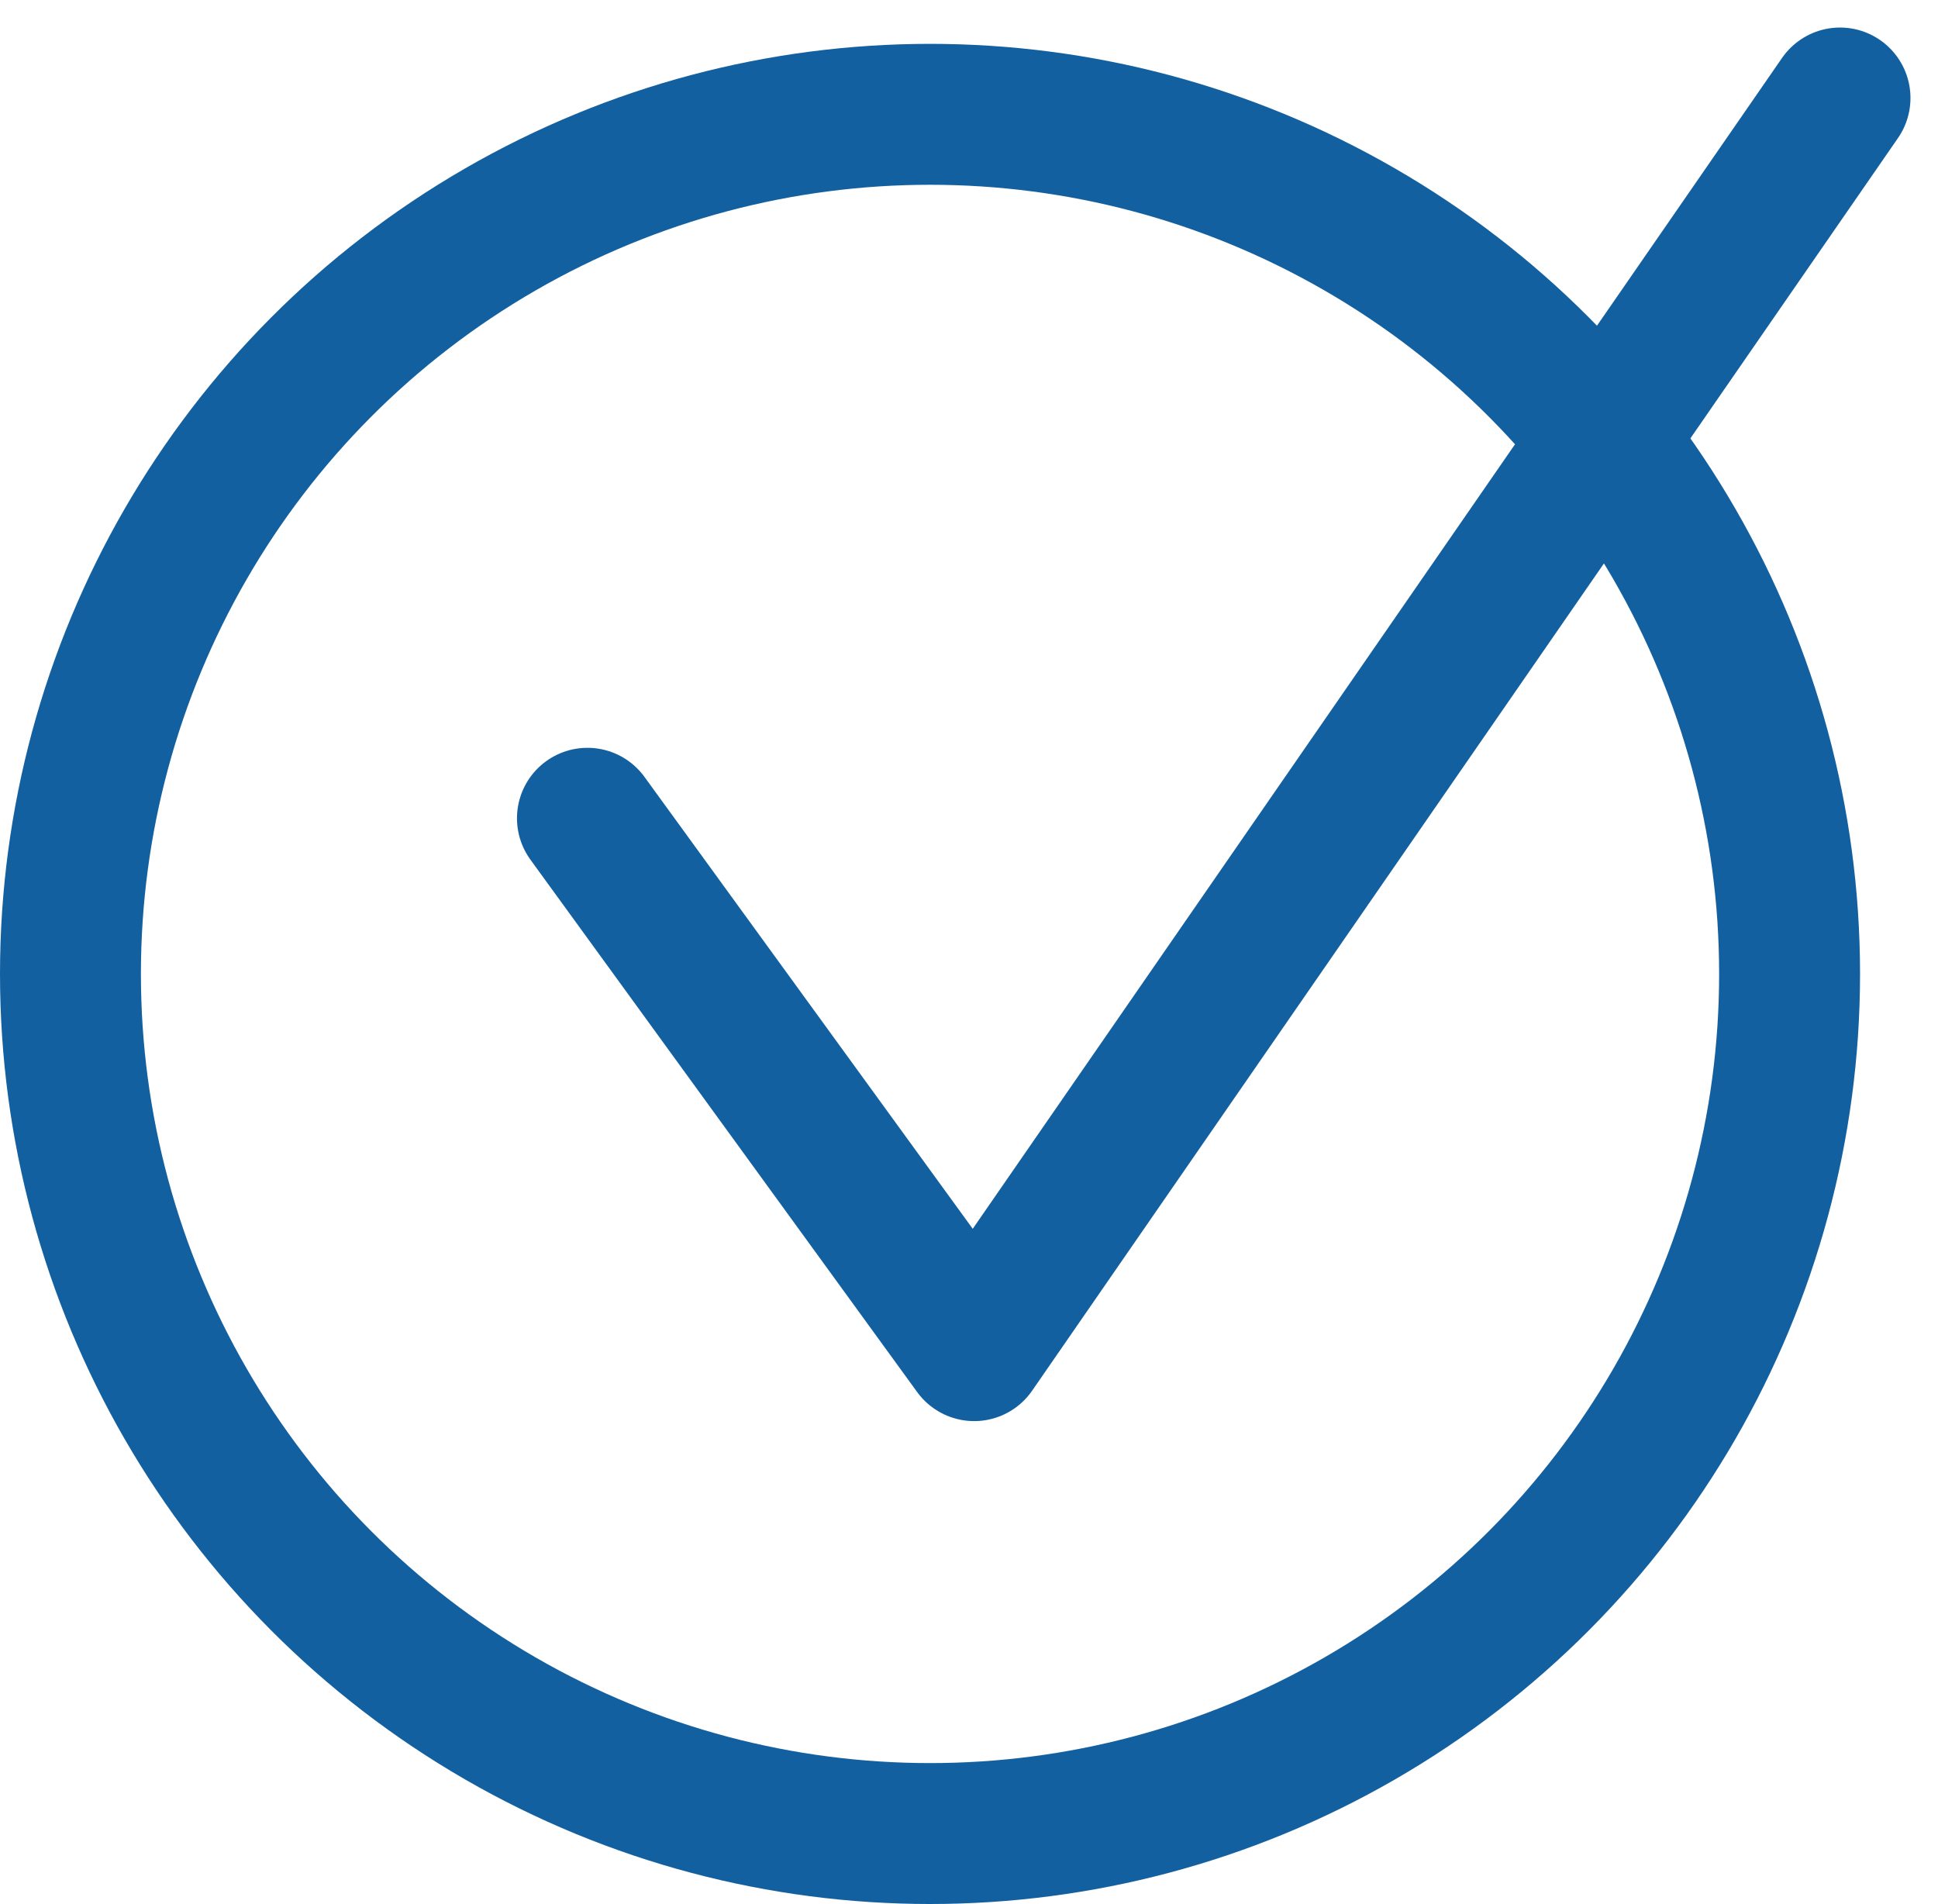
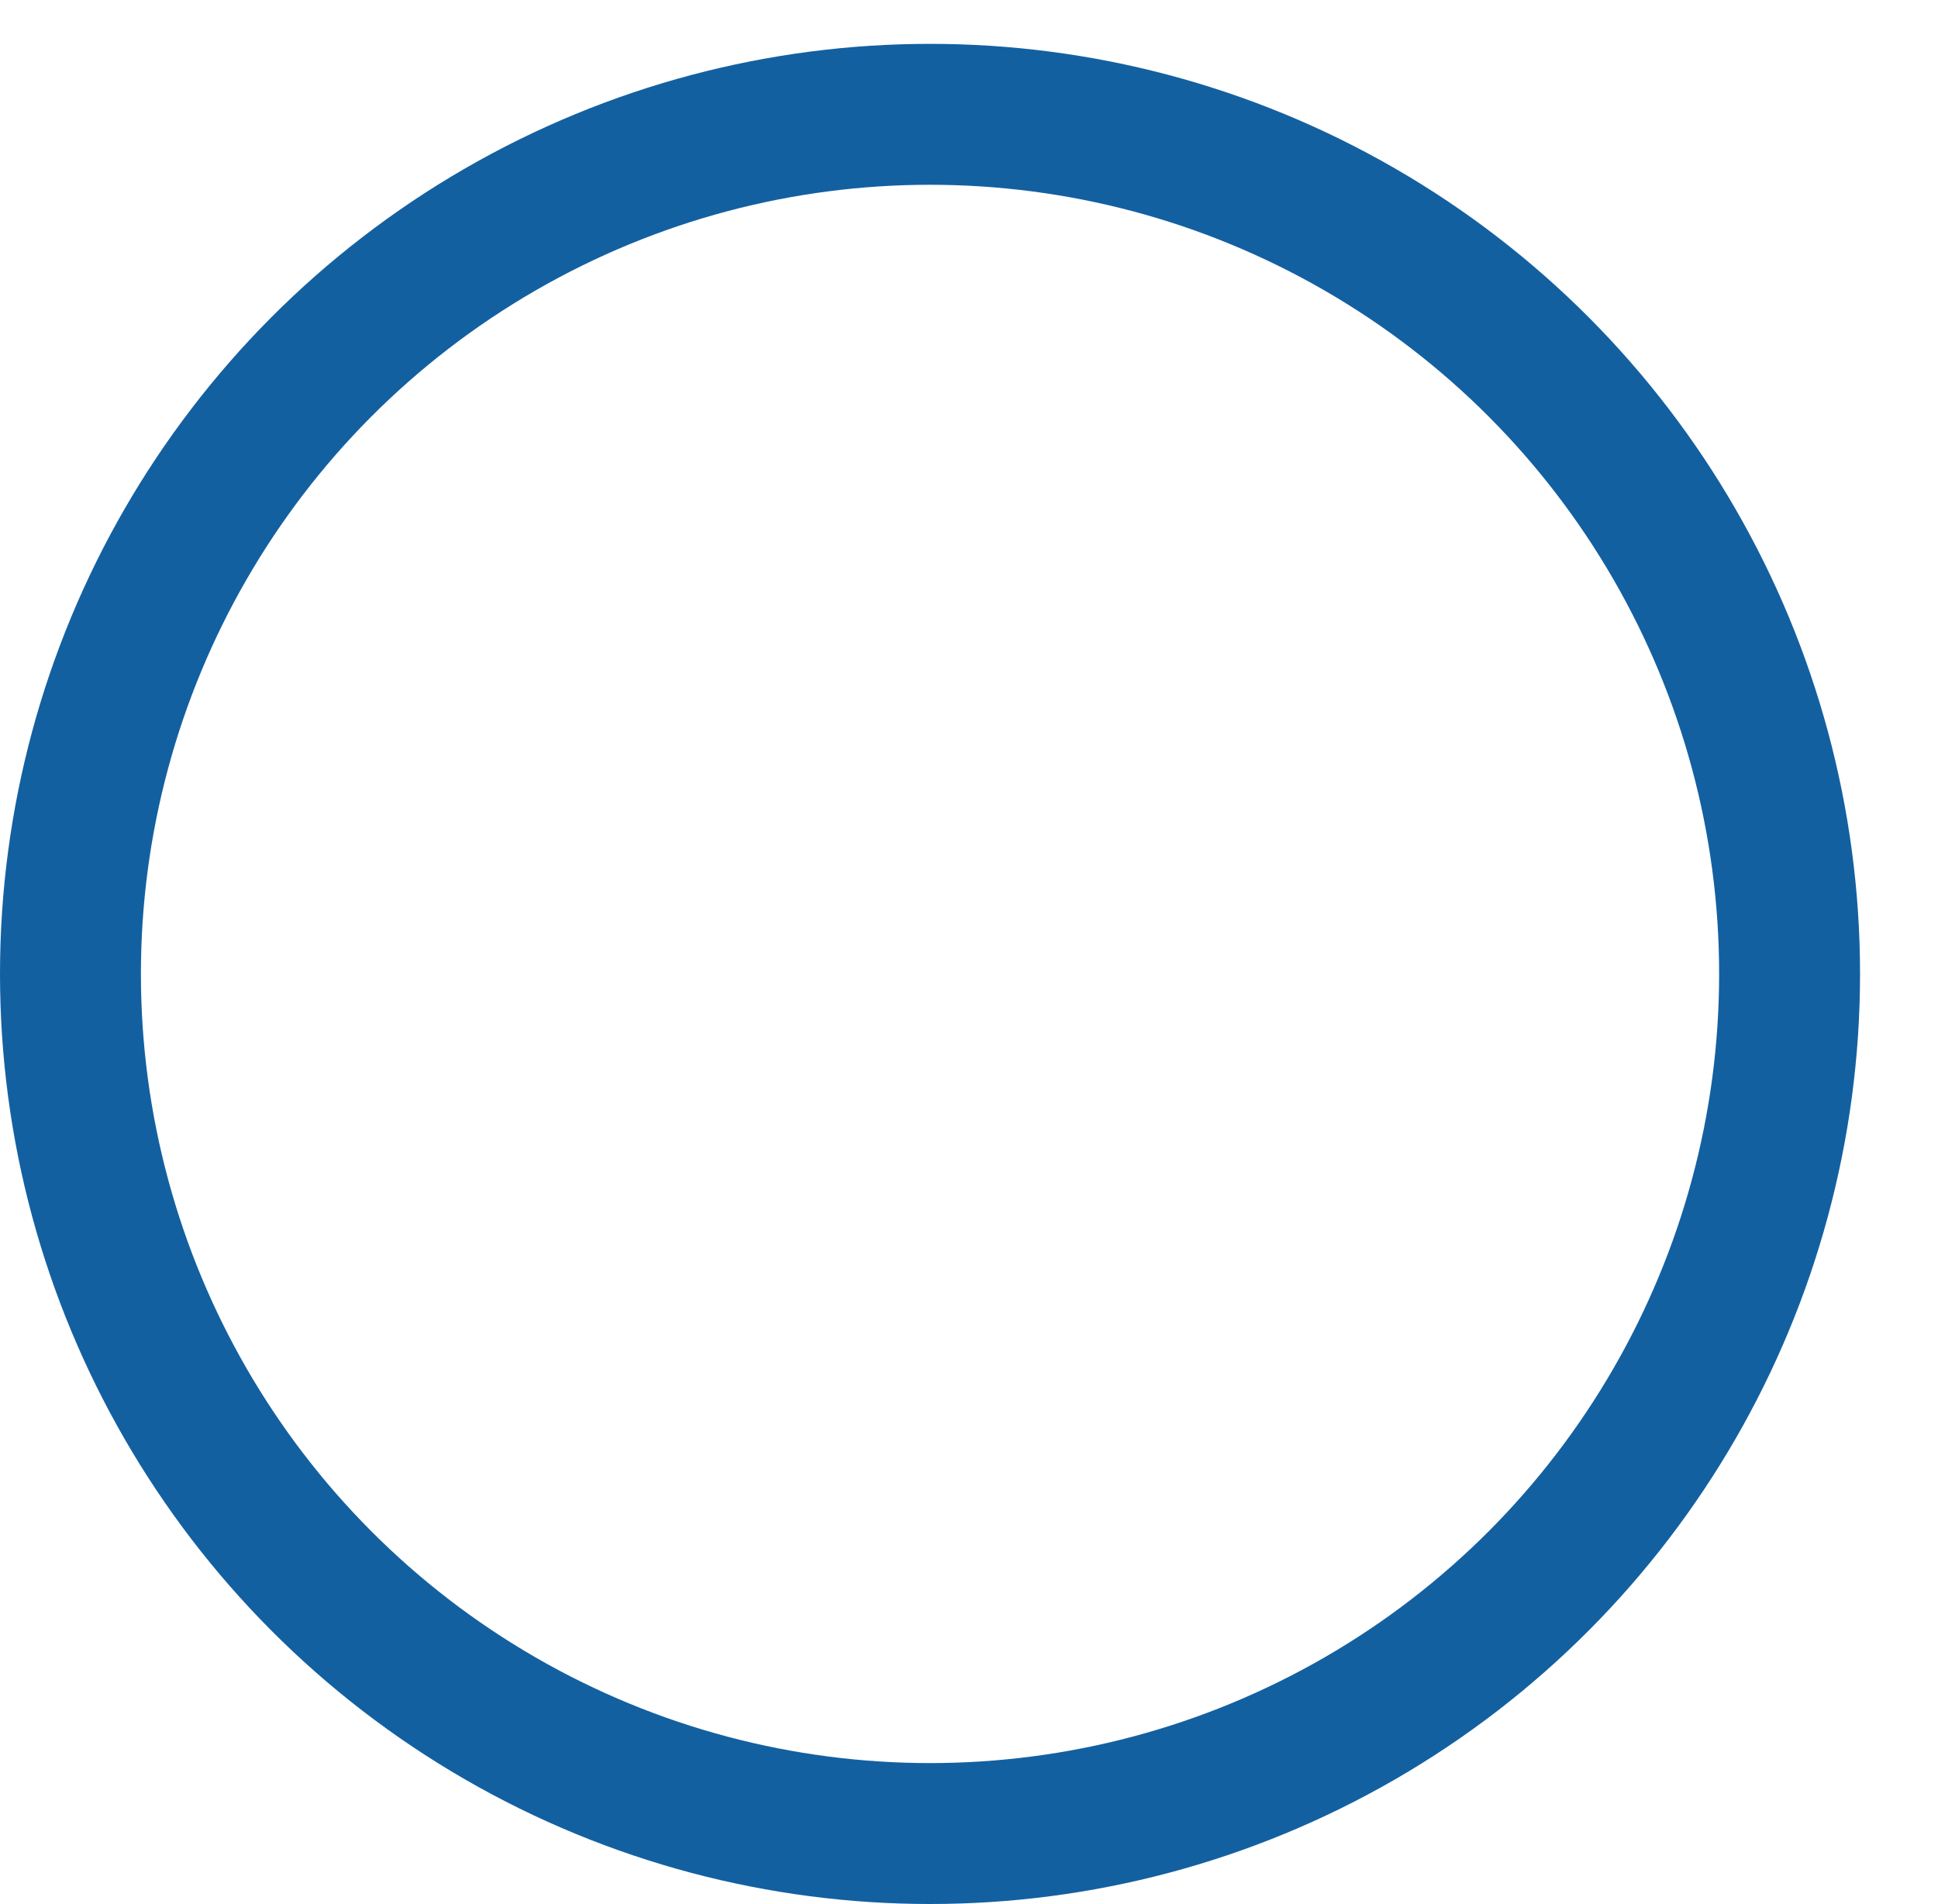
<svg xmlns="http://www.w3.org/2000/svg" width="68.766" height="67.556" viewBox="0 0 68.766 67.556">
  <g transform="translate(0 1.556)">
    <g fill="none" stroke="#1360a1" stroke-width="5">
      <circle cx="33" cy="33" r="33" stroke="none" />
      <circle cx="33" cy="33" r="30.5" fill="none" />
    </g>
-     <path d="M98.5,70.55l13.722,18.889,30.723-44.445" transform="translate(-77.656 -43.073)" fill="none" stroke="#1360a1" stroke-linecap="round" stroke-linejoin="round" stroke-width="5" />
  </g>
</svg>